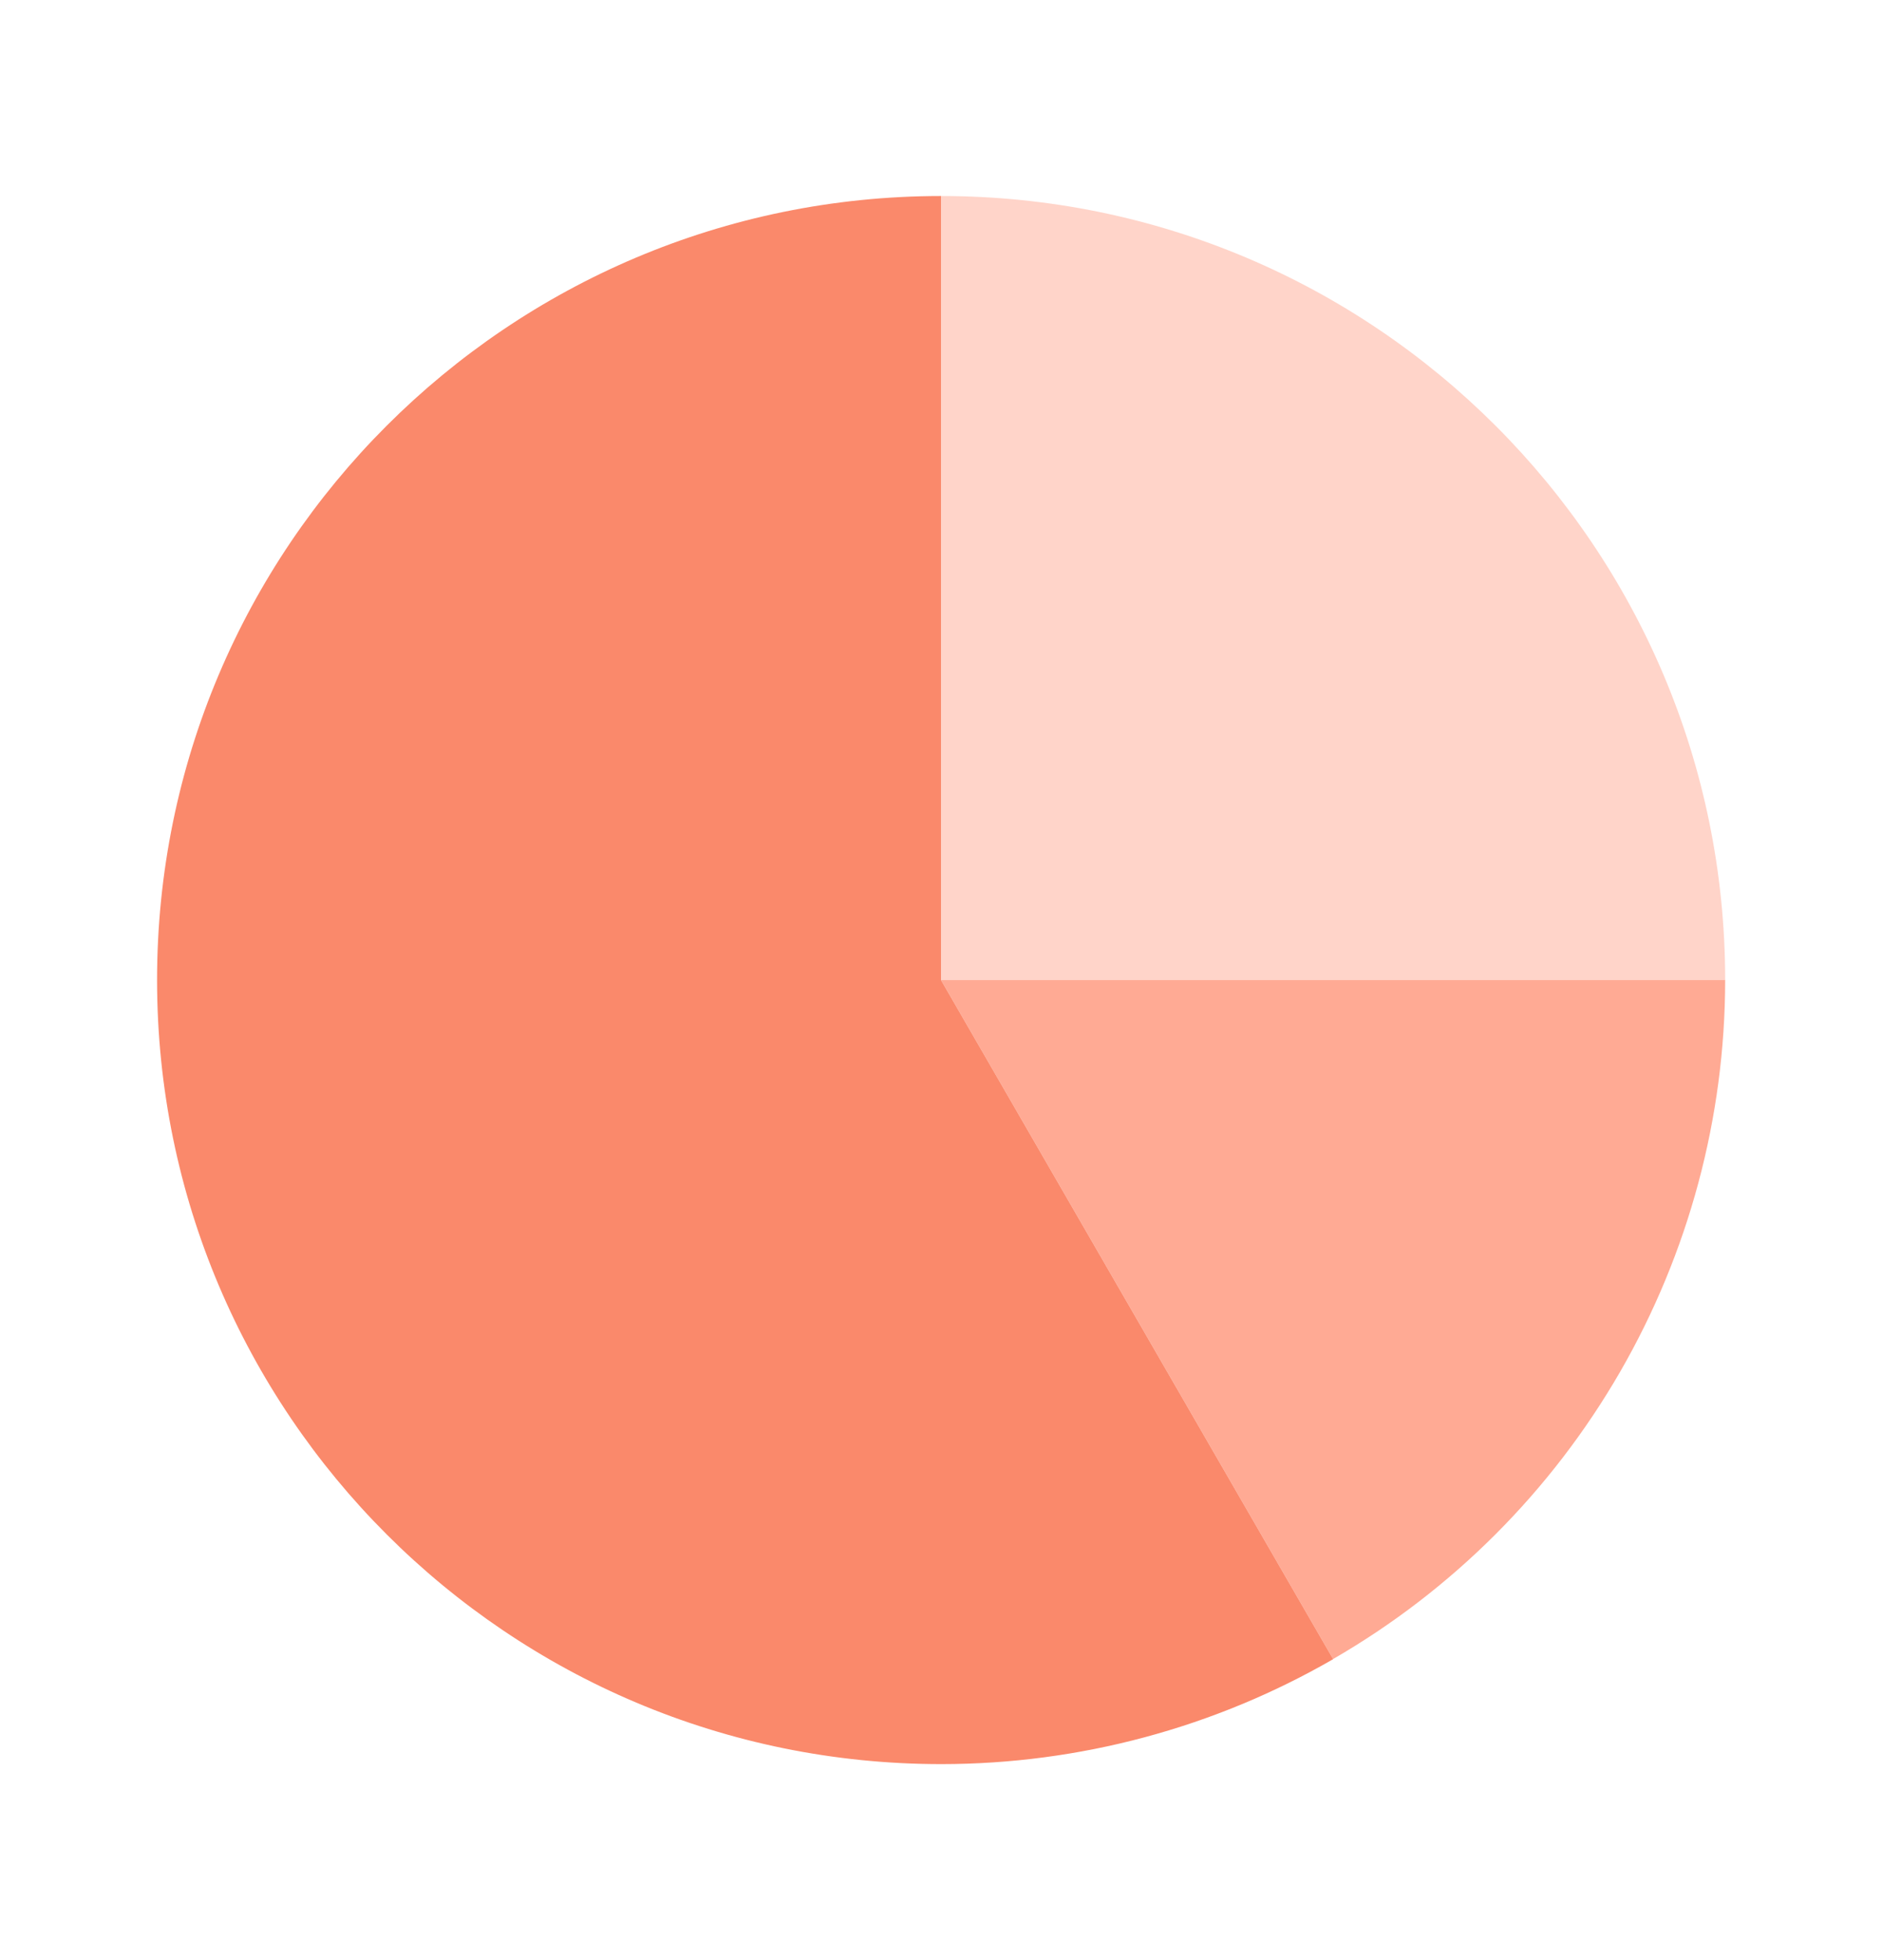
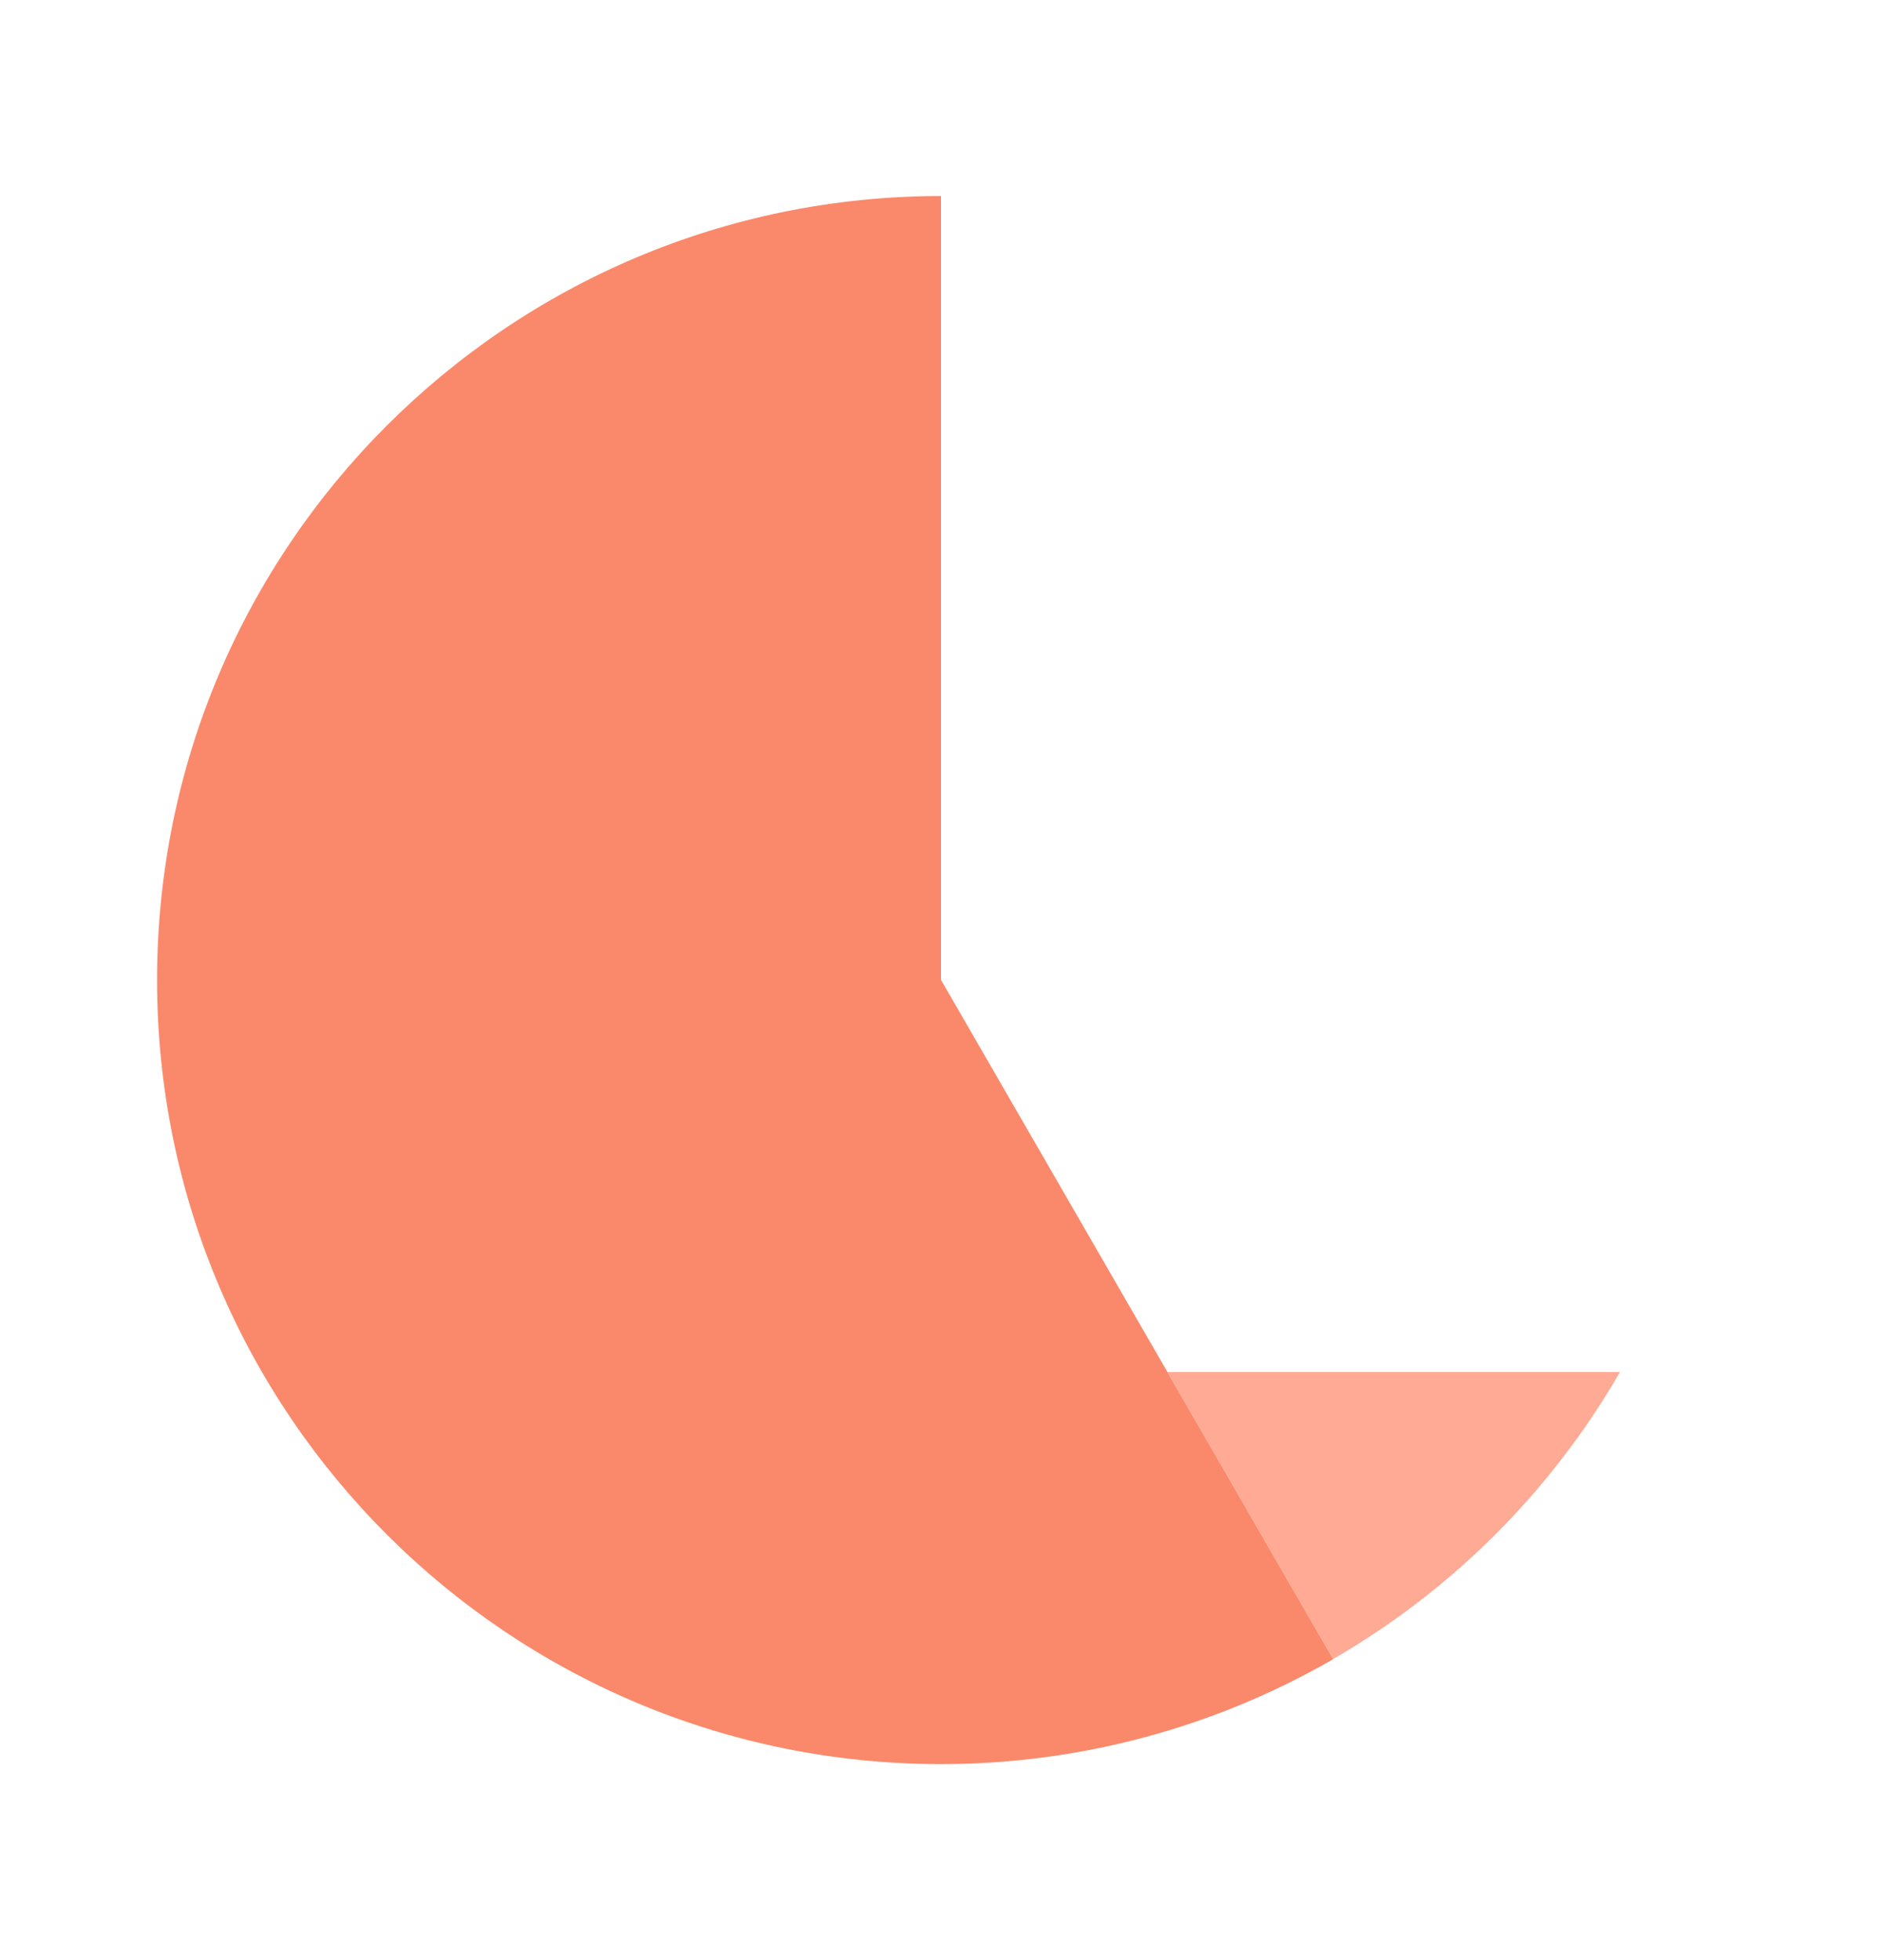
<svg xmlns="http://www.w3.org/2000/svg" width="24" height="25" viewBox="0 0 24 25" fill="none">
-   <path d="M12 12.5V2.5C17.523 2.5 22 6.977 22 12.5H12Z" fill="#FFD4C9" />
-   <path d="M12 12.5L17 21.16C18.52 20.282 19.781 19.019 20.659 17.499C21.536 15.979 21.999 14.255 22 12.5H12Z" fill="#FFAA94" />
+   <path d="M12 12.5L17 21.16C18.52 20.282 19.781 19.019 20.659 17.499H12Z" fill="#FFAA94" />
  <path d="M17 21.16L12 12.5V2.5C6.477 2.502 2.001 6.98 2.003 12.503C2.005 18.026 6.483 22.502 12.007 22.5C13.76 22.499 15.482 22.038 17 21.162L17.003 21.157L16.999 21.16H17Z" fill="#FA896B" />
</svg>